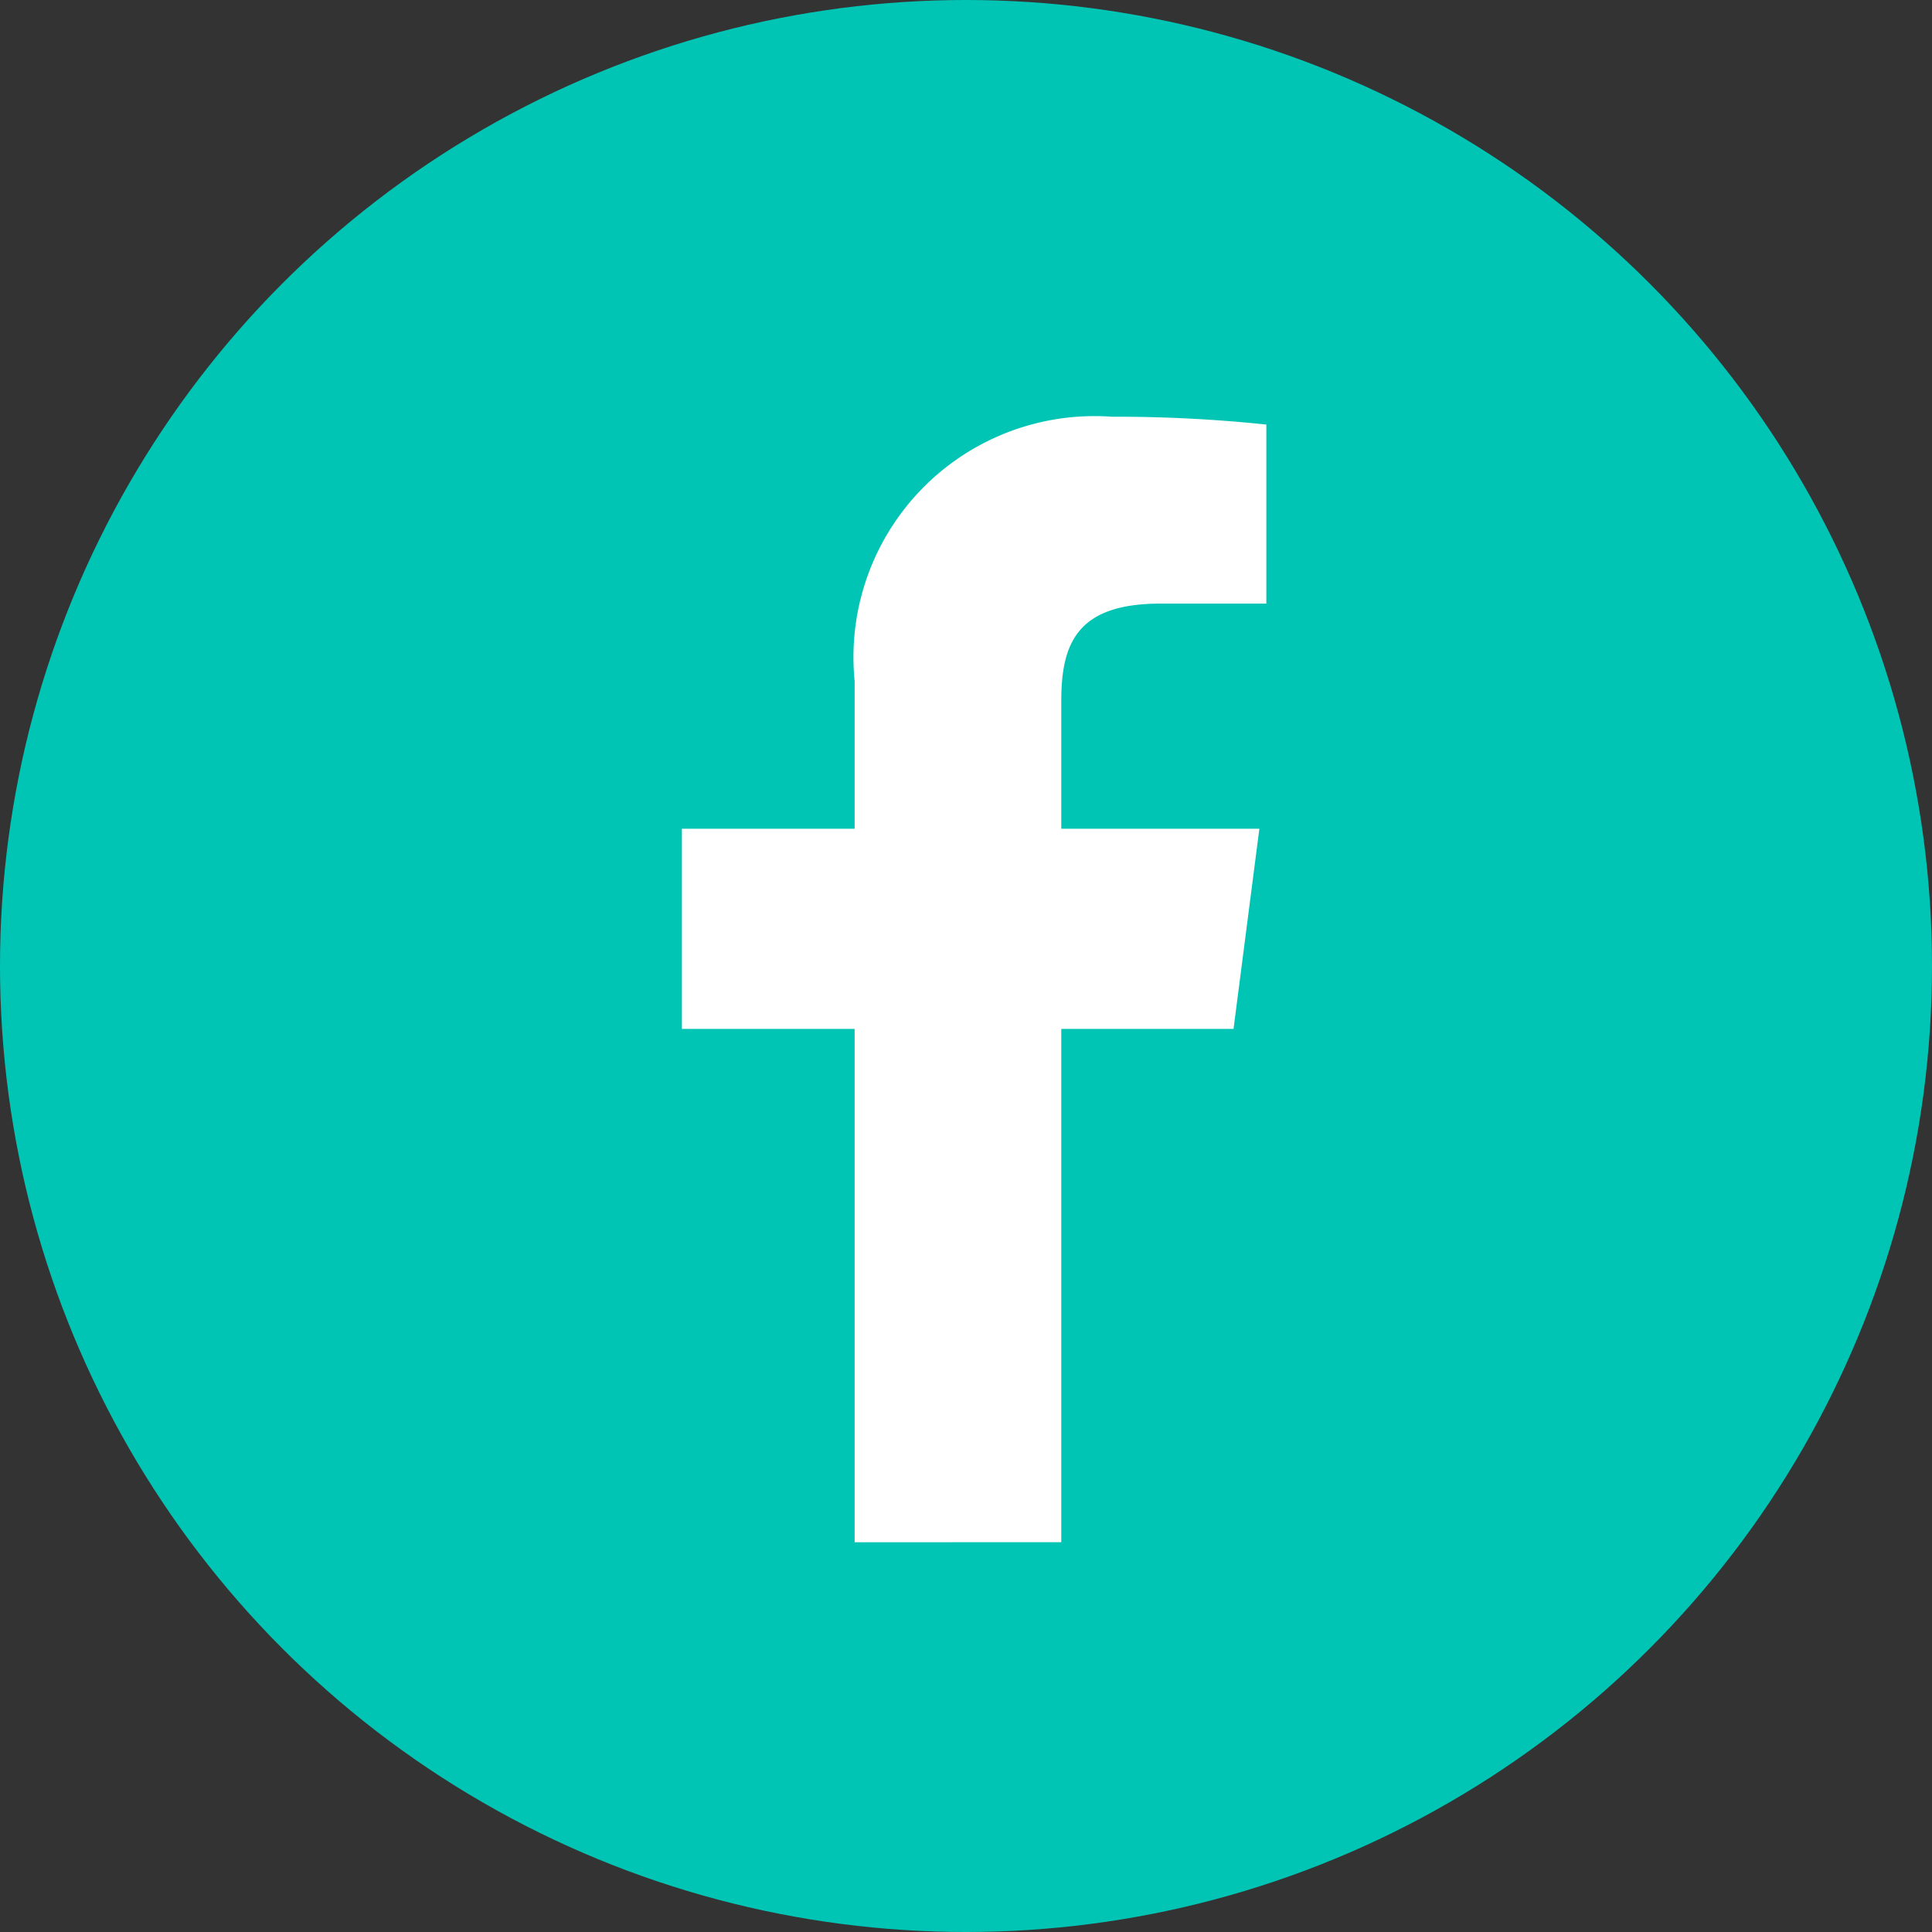
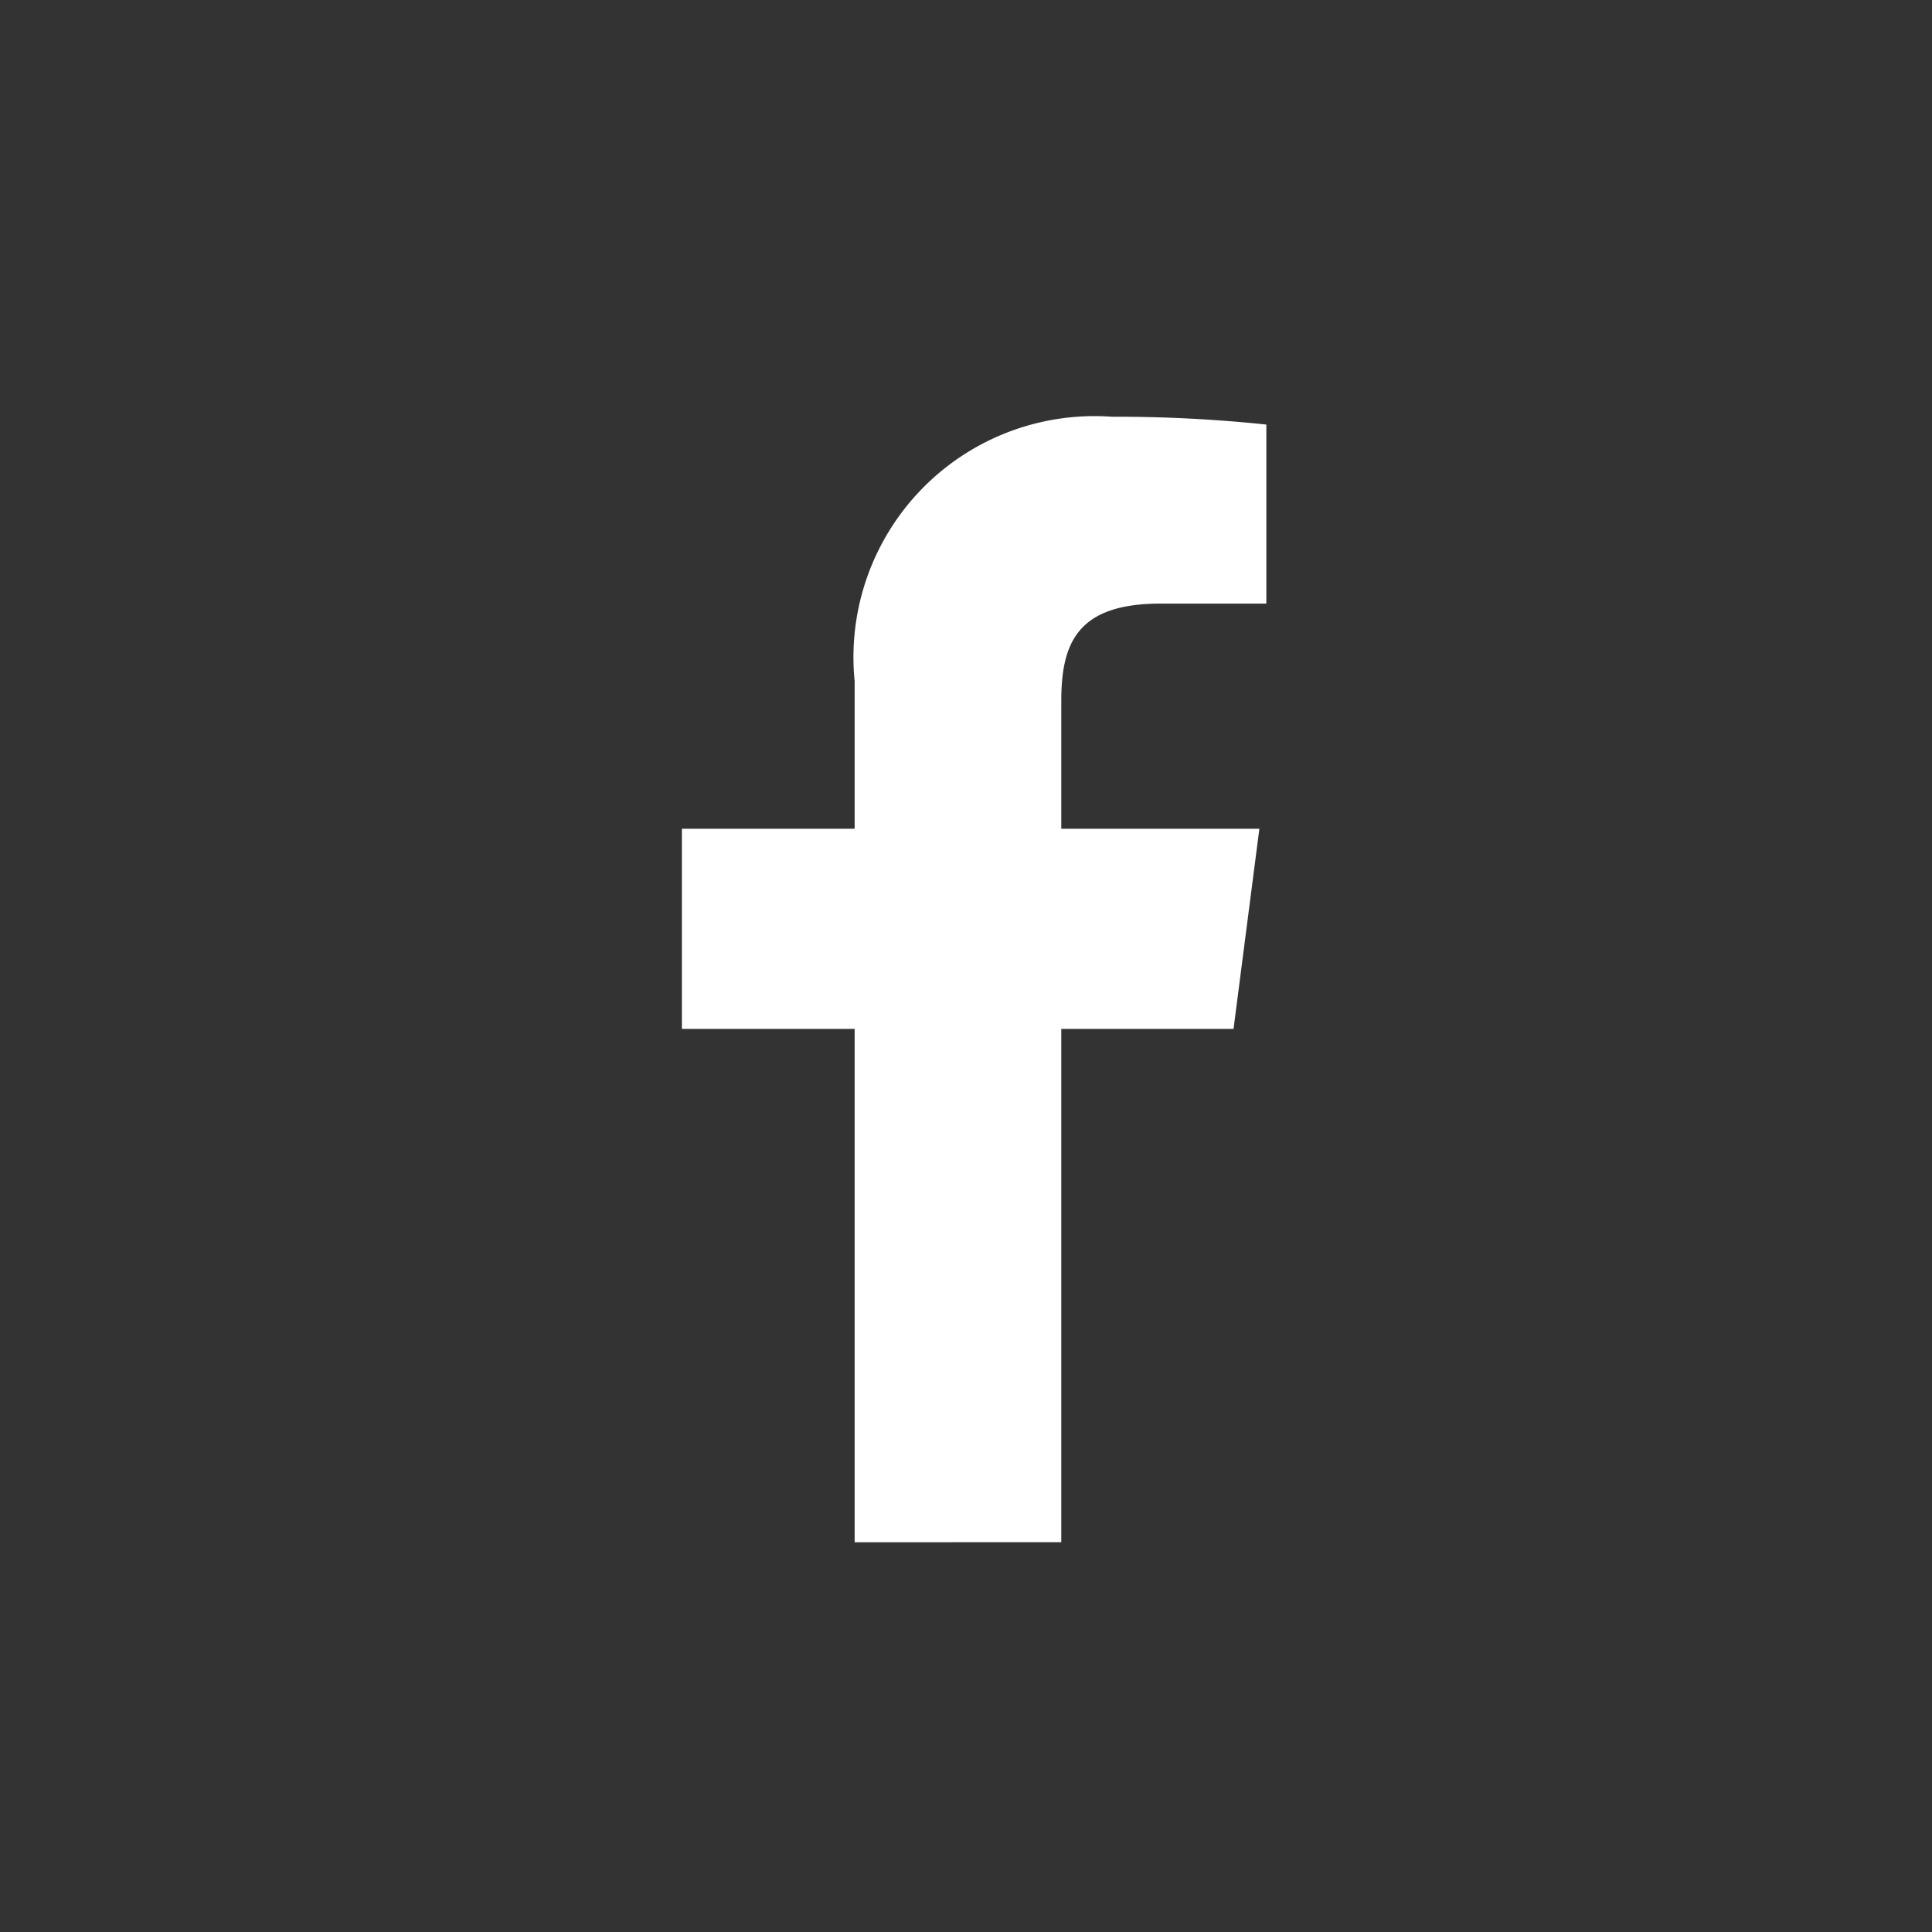
<svg xmlns="http://www.w3.org/2000/svg" width="31.854" height="31.854" viewBox="0 0 31.854 31.854">
  <rect x="0" y="0" width="31.854" height="31.854" fill="#333333" stroke="none" />
  <defs>
    <style>.a{fill:#00c5b5;}.b{fill:#fff;}</style>
  </defs>
  <g transform="translate(0)">
-     <ellipse class="a" cx="15.927" cy="15.927" rx="15.927" ry="15.927" transform="translate(0)" />
    <g transform="translate(11.243 6.871)">
      <path class="b" d="M43.545,18.556V10.093h2.84l.426-3.3H43.545V4.687c0-.955.264-1.606,1.635-1.606h1.746V.129A23.671,23.671,0,0,0,44.381,0a3.975,3.975,0,0,0-4.243,4.36V6.793H37.29v3.3h2.848v8.464Z" transform="translate(-37.29)" />
    </g>
  </g>
</svg>